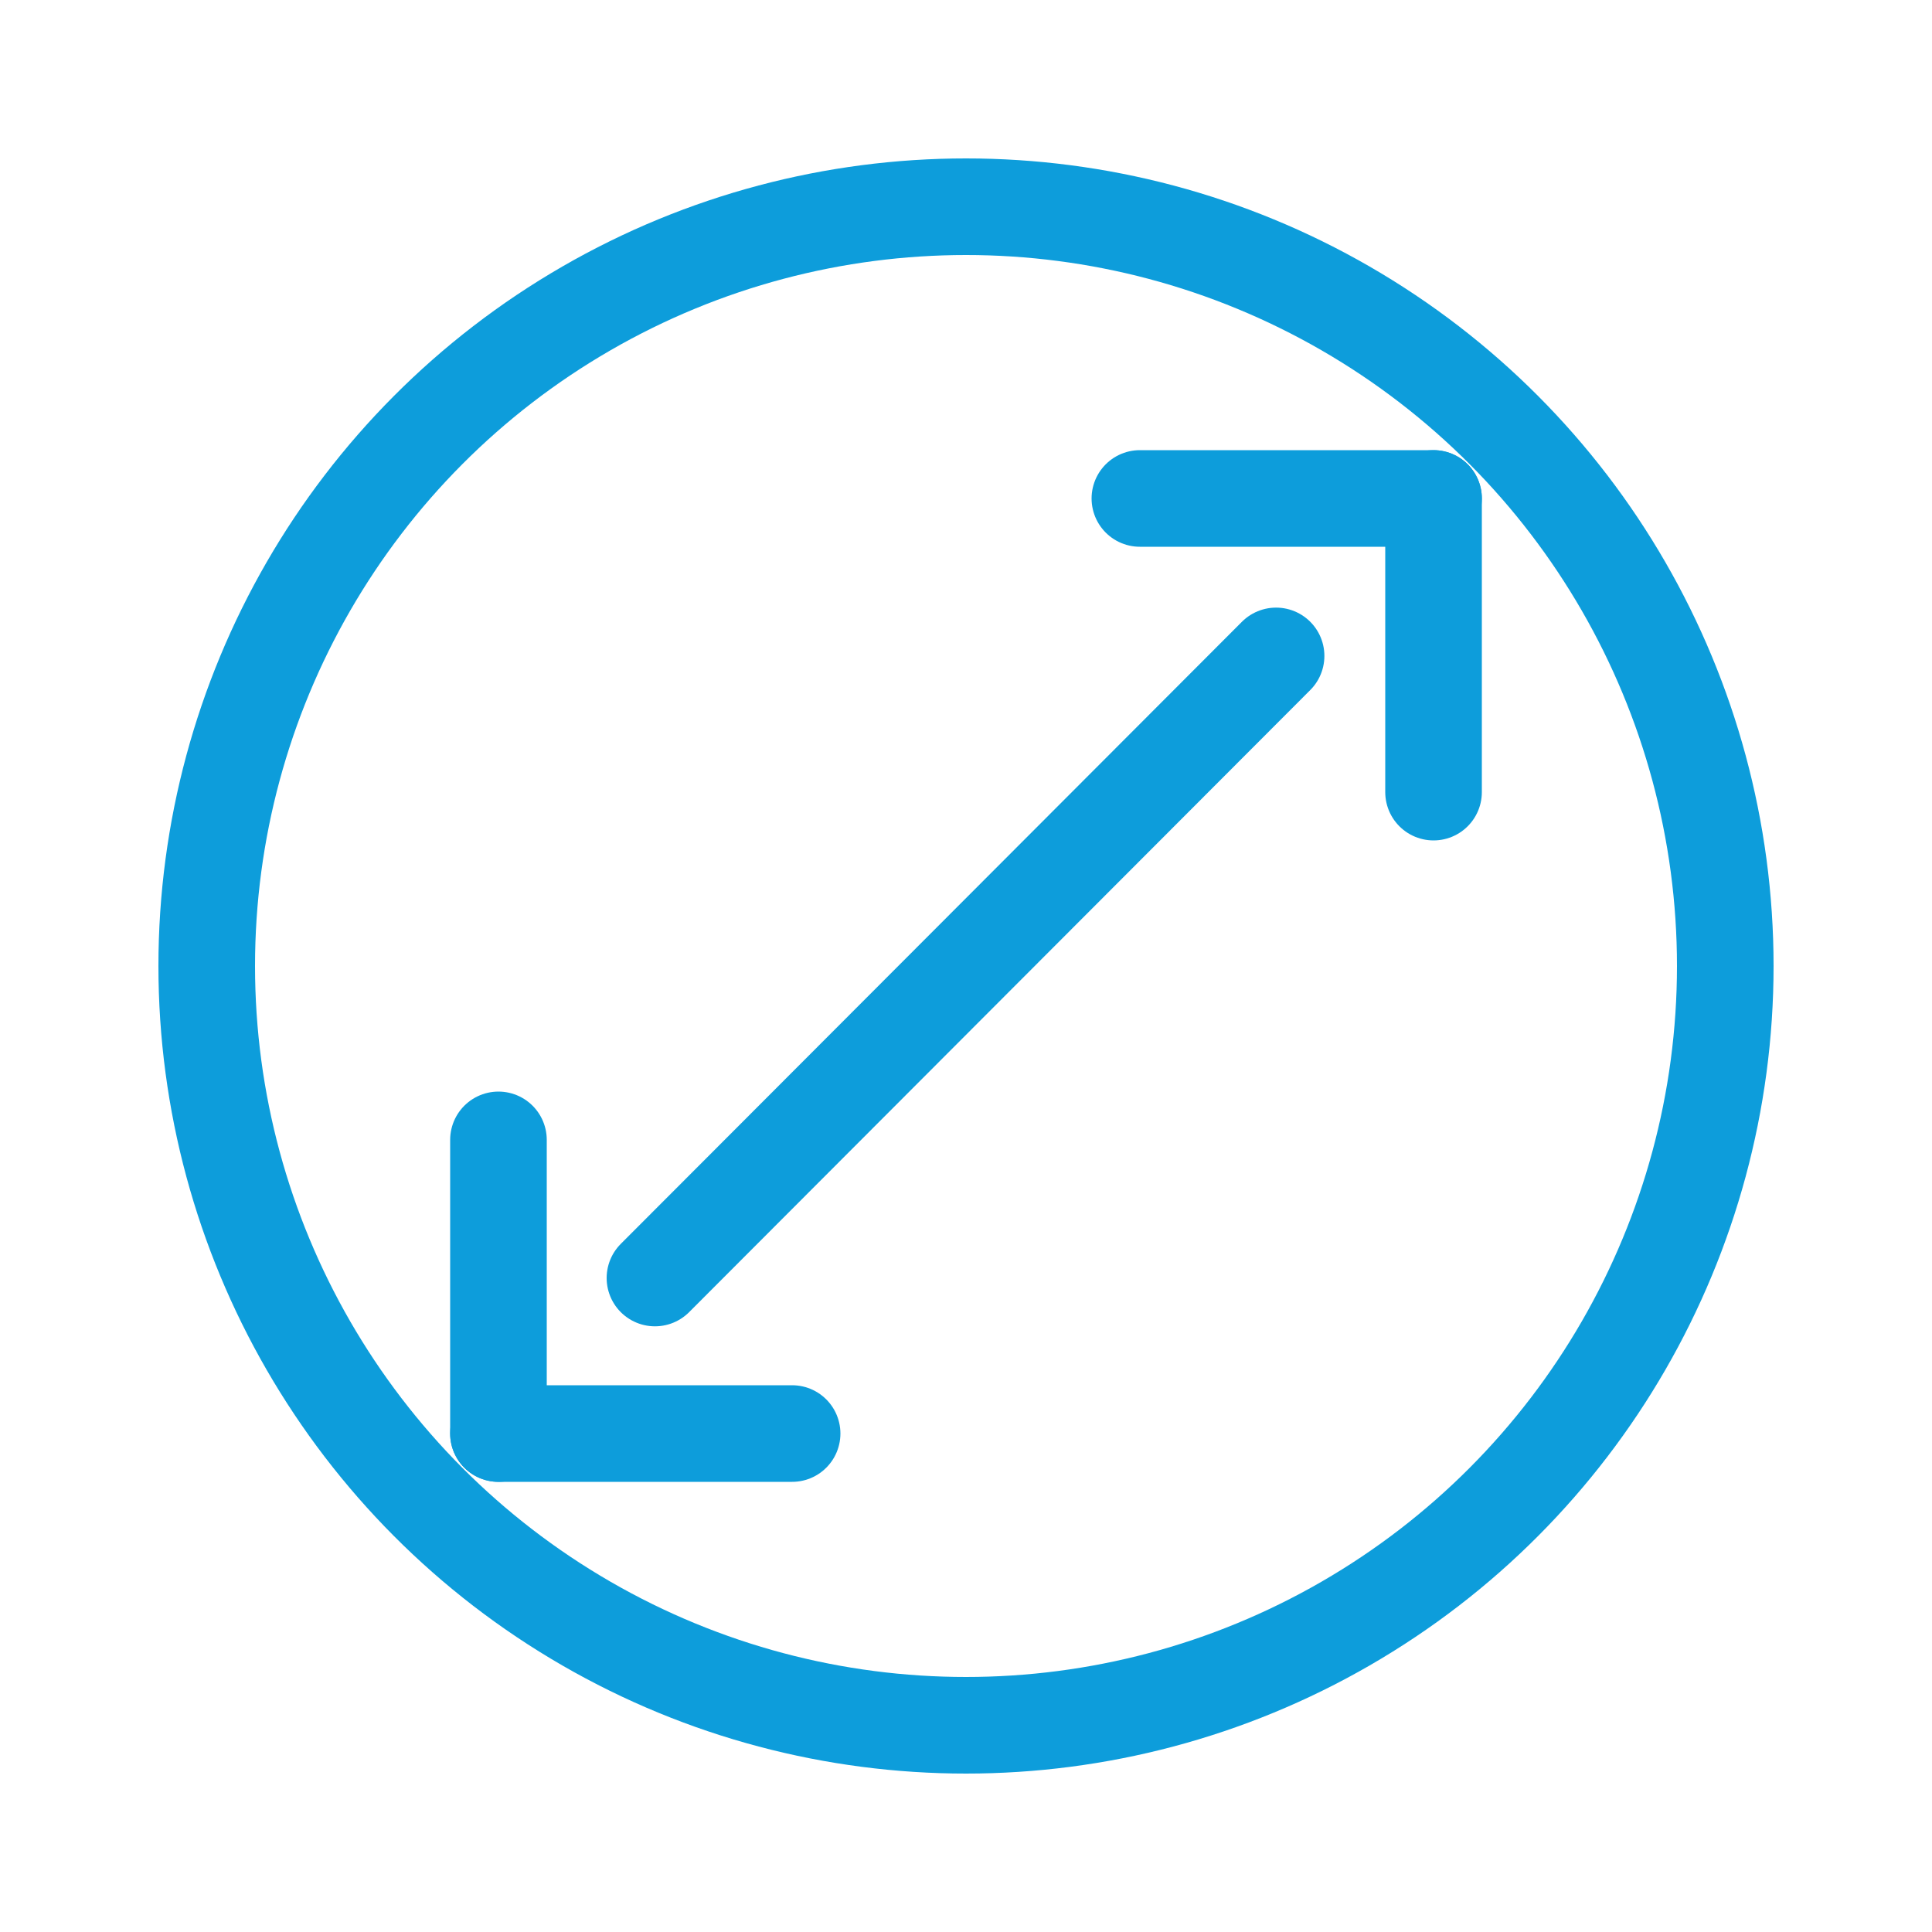
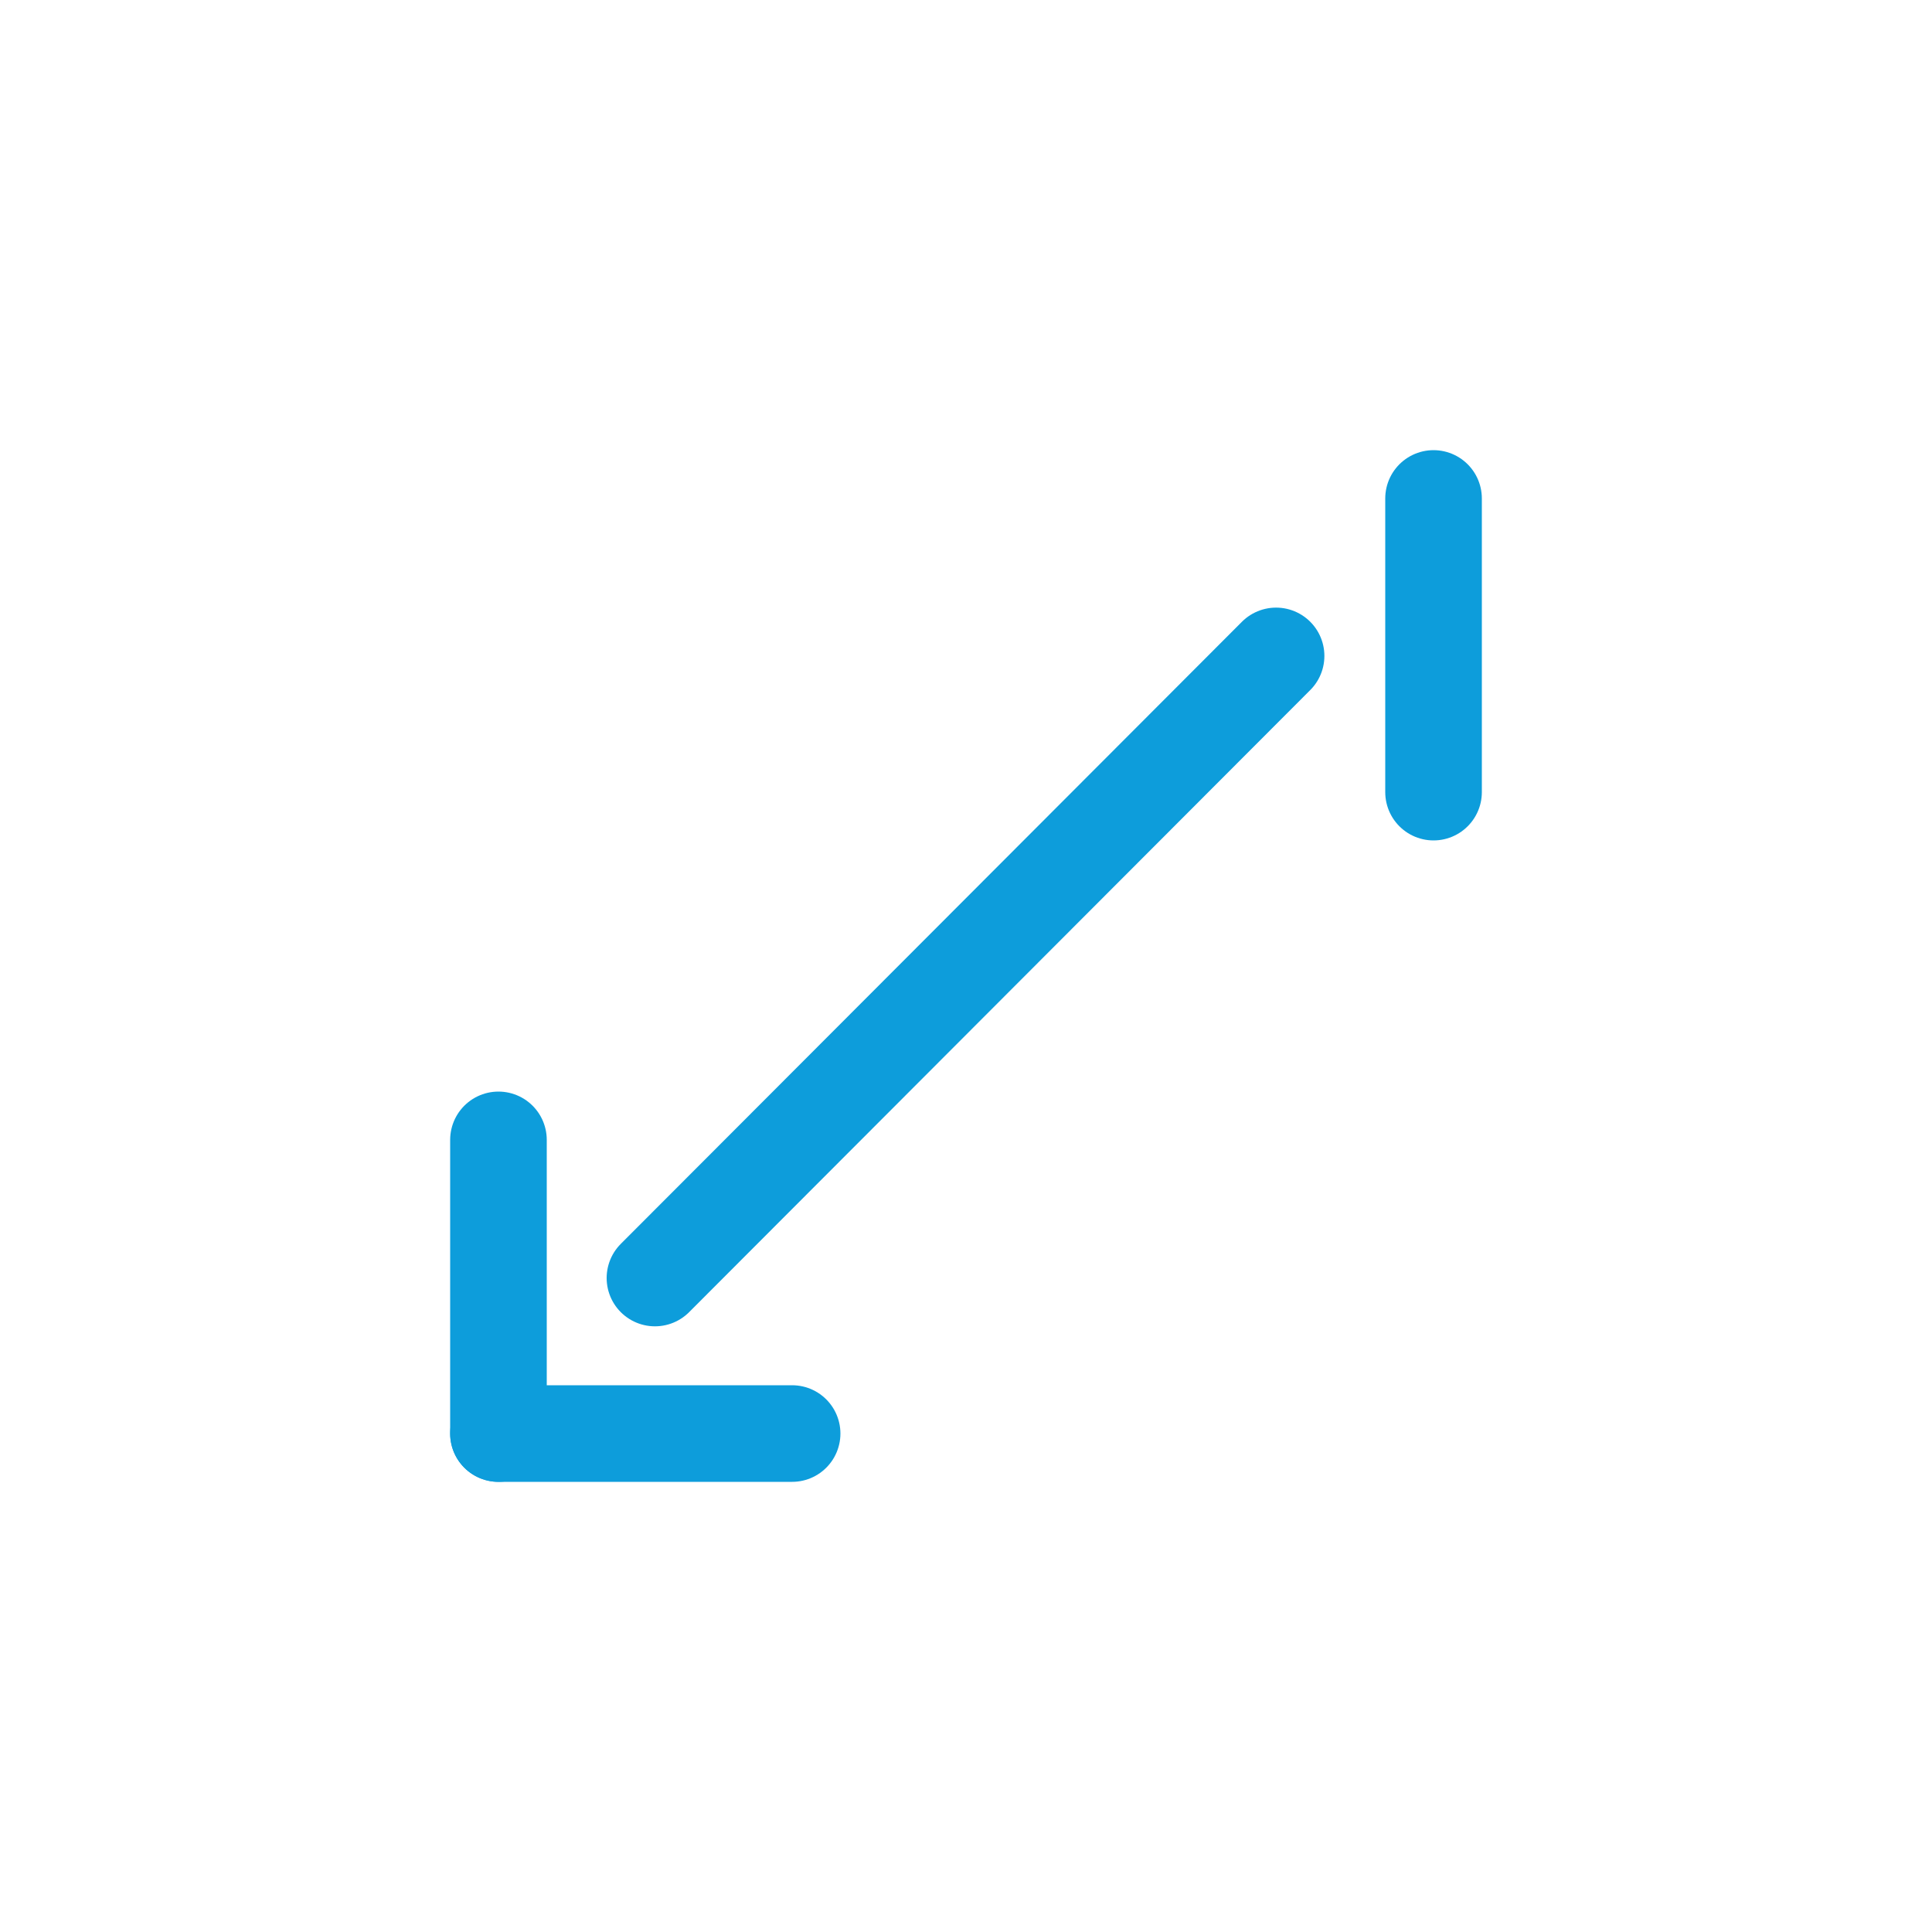
<svg xmlns="http://www.w3.org/2000/svg" width="20" height="20" viewBox="0 0 20 20">
  <defs>
    <style>.a{fill:#fff;}.b{fill:none;stroke:#0d9ddb;stroke-linecap:round;stroke-miterlimit:10;}</style>
  </defs>
  <rect class="a" x="-435.01" y="-12.05" width="545.23" height="200" />
-   <circle class="b" cx="10" cy="10" r="7.86" />
  <line class="b" x1="13.21" y1="6.79" x2="6.78" y2="13.23" />
-   <line class="b" x1="14.84" y1="5.16" x2="11.8" y2="5.16" />
  <line class="b" x1="14.84" y1="5.16" x2="14.84" y2="8.2" />
  <line class="b" x1="5.16" y1="14.84" x2="5.16" y2="11.8" />
  <line class="b" x1="5.16" y1="14.84" x2="8.2" y2="14.84" />
</svg>